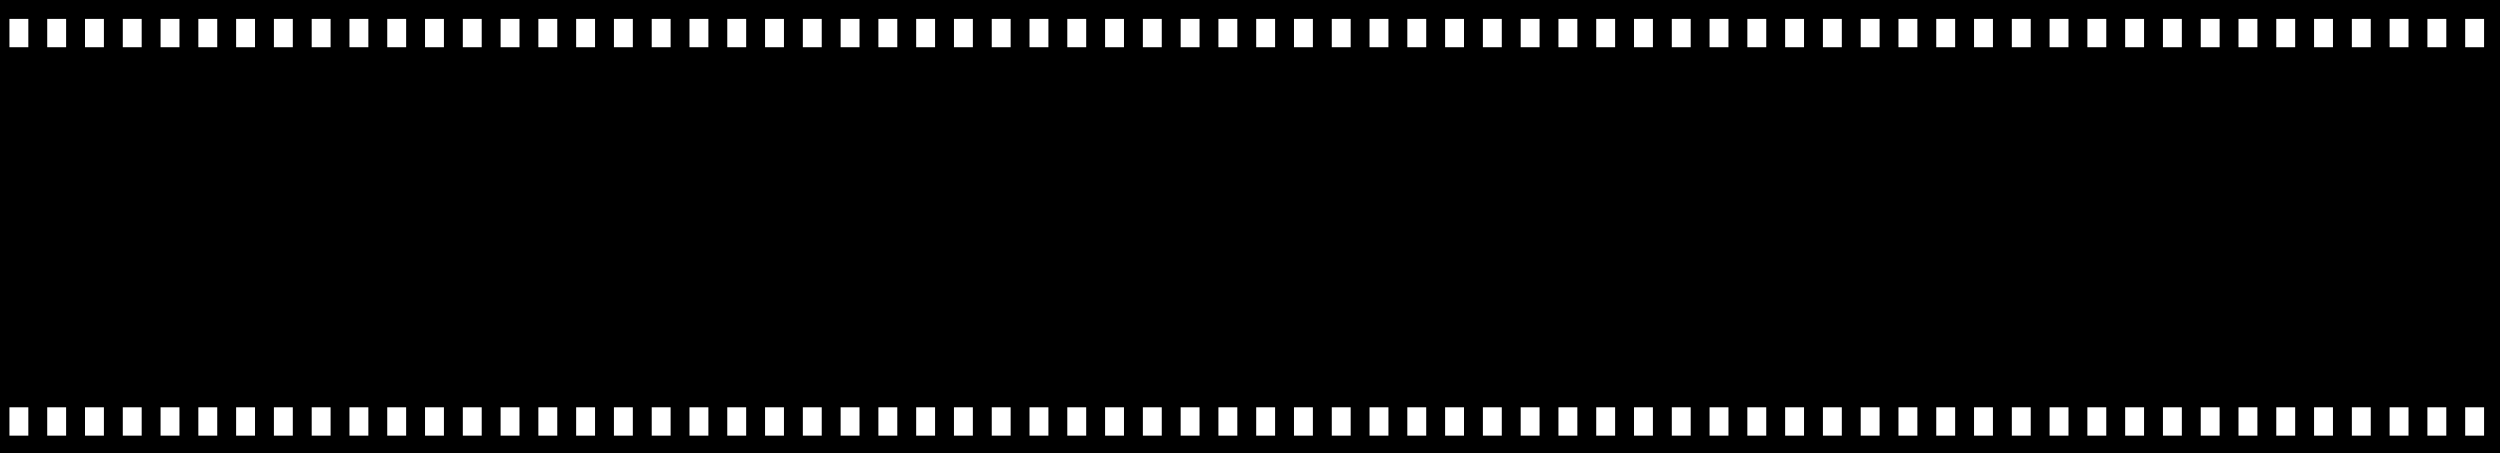
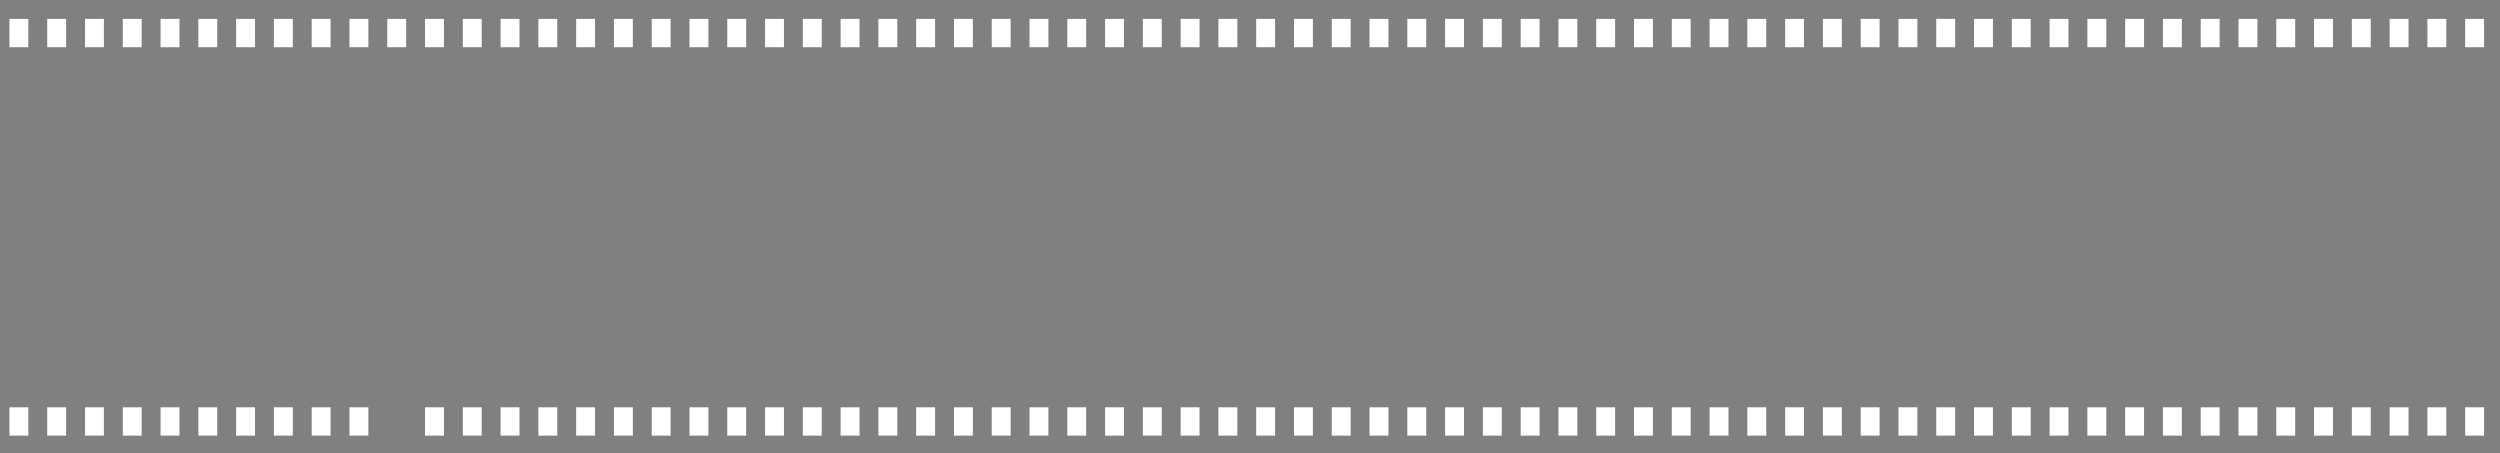
<svg xmlns="http://www.w3.org/2000/svg" width="386" height="70" viewBox="0 0 386 70">
  <rect x="0" y="0" width="386" height="70" fill="#808080" stroke="none" />
  <defs>
    <clipPath id="clip-path">
      <rect id="長方形_2182" data-name="長方形 2182" width="386" height="70" transform="translate(448 365)" fill="none" />
    </clipPath>
  </defs>
  <g id="マスクグループ_4" data-name="マスクグループ 4" transform="translate(-448 -365)" clip-path="url(#clip-path)">
    <g id="グループ_279" data-name="グループ 279" transform="translate(448 365)">
-       <path id="パス_91" data-name="パス 91" d="M0,0V70H835.5V0Z" />
+       <path id="パス_91" data-name="パス 91" d="M0,0V70V0Z" />
      <rect id="長方形_1896" data-name="長方形 1896" width="2.917" height="4.375" transform="translate(357.291 62.887)" fill="#fff" />
      <rect id="長方形_1897" data-name="長方形 1897" width="2.917" height="4.375" transform="translate(357.292 2.917)" fill="#fff" />
      <rect id="長方形_1898" data-name="長方形 1898" width="2.917" height="4.375" transform="translate(363.125 62.887)" fill="#fff" />
      <rect id="長方形_1899" data-name="長方形 1899" width="2.917" height="4.375" transform="translate(363.125 2.917)" fill="#fff" />
      <rect id="長方形_1900" data-name="長方形 1900" width="2.917" height="4.375" transform="translate(368.958 62.887)" fill="#fff" />
      <rect id="長方形_1901" data-name="長方形 1901" width="2.917" height="4.375" transform="translate(368.958 2.917)" fill="#fff" />
      <rect id="長方形_1902" data-name="長方形 1902" width="2.917" height="4.375" transform="translate(374.791 62.887)" fill="#fff" />
      <rect id="長方形_1903" data-name="長方形 1903" width="2.917" height="4.375" transform="translate(374.792 2.917)" fill="#fff" />
      <rect id="長方形_1904" data-name="長方形 1904" width="2.917" height="4.375" transform="translate(380.625 62.887)" fill="#fff" />
      <rect id="長方形_1905" data-name="長方形 1905" width="2.917" height="4.375" transform="translate(380.625 2.917)" fill="#fff" />
      <rect id="長方形_1906" data-name="長方形 1906" width="2.917" height="4.375" transform="translate(386.458 62.887)" fill="#fff" />
      <rect id="長方形_1907" data-name="長方形 1907" width="2.917" height="4.375" transform="translate(386.458 2.917)" fill="#fff" />
      <rect id="長方形_1908" data-name="長方形 1908" width="2.917" height="4.375" transform="translate(392.291 62.887)" fill="#fff" />
      <rect id="長方形_1909" data-name="長方形 1909" width="2.917" height="4.375" transform="translate(392.291 2.917)" fill="#fff" />
      <rect id="長方形_1910" data-name="長方形 1910" width="2.917" height="4.375" transform="translate(398.125 62.887)" fill="#fff" />
      <rect id="長方形_1911" data-name="長方形 1911" width="2.917" height="4.375" transform="translate(398.125 2.917)" fill="#fff" />
      <rect id="長方形_1912" data-name="長方形 1912" width="2.917" height="4.375" transform="translate(403.958 62.887)" fill="#fff" />
      <rect id="長方形_1913" data-name="長方形 1913" width="2.917" height="4.375" transform="translate(403.958 2.917)" fill="#fff" />
      <rect id="長方形_1914" data-name="長方形 1914" width="2.917" height="4.375" transform="translate(409.791 62.887)" fill="#fff" />
      <rect id="長方形_1915" data-name="長方形 1915" width="2.917" height="4.375" transform="translate(409.791 2.917)" fill="#fff" />
      <rect id="長方形_1916" data-name="長方形 1916" width="2.917" height="4.375" transform="translate(415.625 62.887)" fill="#fff" />
      <rect id="長方形_1917" data-name="長方形 1917" width="2.917" height="4.375" transform="translate(415.625 2.917)" fill="#fff" />
      <rect id="長方形_1918" data-name="長方形 1918" width="2.917" height="4.375" transform="translate(421.458 62.887)" fill="#fff" />
      <rect id="長方形_1919" data-name="長方形 1919" width="2.917" height="4.375" transform="translate(421.458 2.917)" fill="#fff" />
      <rect id="長方形_1920" data-name="長方形 1920" width="2.917" height="4.375" transform="translate(427.291 62.887)" fill="#fff" />
      <rect id="長方形_1921" data-name="長方形 1921" width="2.917" height="4.375" transform="translate(427.292 2.917)" fill="#fff" />
      <rect id="長方形_1922" data-name="長方形 1922" width="2.917" height="4.375" transform="translate(433.124 62.887)" fill="#fff" />
      <rect id="長方形_1923" data-name="長方形 1923" width="2.917" height="4.375" transform="translate(433.125 2.917)" fill="#fff" />
      <rect id="長方形_1924" data-name="長方形 1924" width="2.917" height="4.375" transform="translate(438.958 62.887)" fill="#fff" />
      <rect id="長方形_1925" data-name="長方形 1925" width="2.917" height="4.375" transform="translate(438.958 2.917)" fill="#fff" />
      <rect id="長方形_1926" data-name="長方形 1926" width="2.917" height="4.375" transform="translate(444.791 62.887)" fill="#fff" />
      <rect id="長方形_1927" data-name="長方形 1927" width="2.917" height="4.375" transform="translate(444.792 2.917)" fill="#fff" />
      <rect id="長方形_1928" data-name="長方形 1928" width="2.917" height="4.375" transform="translate(450.624 62.887)" fill="#fff" />
      <rect id="長方形_1929" data-name="長方形 1929" width="2.917" height="4.375" transform="translate(450.625 2.917)" fill="#fff" />
      <rect id="長方形_1930" data-name="長方形 1930" width="2.917" height="4.375" transform="translate(456.458 62.887)" fill="#fff" />
      <rect id="長方形_1931" data-name="長方形 1931" width="2.917" height="4.375" transform="translate(456.458 2.917)" fill="#fff" />
      <rect id="長方形_1932" data-name="長方形 1932" width="2.917" height="4.375" transform="translate(462.291 62.887)" fill="#fff" />
      <rect id="長方形_1933" data-name="長方形 1933" width="2.917" height="4.375" transform="translate(462.291 2.917)" fill="#fff" />
      <rect id="長方形_1934" data-name="長方形 1934" width="2.917" height="4.375" transform="translate(468.124 62.887)" fill="#fff" />
      <rect id="長方形_1935" data-name="長方形 1935" width="2.917" height="4.375" transform="translate(468.125 2.917)" fill="#fff" />
      <rect id="長方形_1936" data-name="長方形 1936" width="2.917" height="4.375" transform="translate(473.958 62.887)" fill="#fff" />
      <rect id="長方形_1937" data-name="長方形 1937" width="2.917" height="4.375" transform="translate(473.958 2.917)" fill="#fff" />
      <rect id="長方形_1938" data-name="長方形 1938" width="2.917" height="4.375" transform="translate(479.791 62.887)" fill="#fff" />
      <rect id="長方形_1939" data-name="長方形 1939" width="2.917" height="4.375" transform="translate(479.791 2.917)" fill="#fff" />
      <rect id="長方形_1940" data-name="長方形 1940" width="2.917" height="4.375" transform="translate(485.625 62.887)" fill="#fff" />
      <rect id="長方形_1941" data-name="長方形 1941" width="2.917" height="4.375" transform="translate(485.625 2.917)" fill="#fff" />
      <rect id="長方形_1942" data-name="長方形 1942" width="2.917" height="4.375" transform="translate(491.458 62.887)" fill="#fff" />
      <rect id="長方形_1943" data-name="長方形 1943" width="2.917" height="4.375" transform="translate(491.458 2.917)" fill="#fff" />
      <rect id="長方形_1944" data-name="長方形 1944" width="2.917" height="4.375" transform="translate(497.291 62.887)" fill="#fff" />
      <rect id="長方形_1945" data-name="長方形 1945" width="2.917" height="4.375" transform="translate(497.291 2.917)" fill="#fff" />
      <rect id="長方形_1946" data-name="長方形 1946" width="2.917" height="4.375" transform="translate(503.124 62.887)" fill="#fff" />
      <rect id="長方形_1947" data-name="長方形 1947" width="2.917" height="4.375" transform="translate(503.125 2.917)" fill="#fff" />
      <rect id="長方形_1948" data-name="長方形 1948" width="2.917" height="4.375" transform="translate(508.958 62.887)" fill="#fff" />
      <rect id="長方形_1949" data-name="長方形 1949" width="2.917" height="4.375" transform="translate(508.958 2.917)" fill="#fff" />
      <rect id="長方形_1950" data-name="長方形 1950" width="2.917" height="4.375" transform="translate(514.791 62.887)" fill="#fff" />
      <rect id="長方形_1951" data-name="長方形 1951" width="2.917" height="4.375" transform="translate(514.791 2.917)" fill="#fff" />
      <rect id="長方形_1952" data-name="長方形 1952" width="2.917" height="4.375" transform="translate(520.624 62.887)" fill="#fff" />
      <rect id="長方形_1953" data-name="長方形 1953" width="2.917" height="4.375" transform="translate(520.625 2.917)" fill="#fff" />
      <rect id="長方形_1954" data-name="長方形 1954" width="2.917" height="4.375" transform="translate(526.458 62.887)" fill="#fff" />
      <rect id="長方形_1955" data-name="長方形 1955" width="2.917" height="4.375" transform="translate(526.458 2.917)" fill="#fff" />
      <rect id="長方形_1956" data-name="長方形 1956" width="2.917" height="4.375" transform="translate(532.291 62.887)" fill="#fff" />
      <rect id="長方形_1957" data-name="長方形 1957" width="2.917" height="4.375" transform="translate(532.291 2.917)" fill="#fff" />
      <rect id="長方形_1958" data-name="長方形 1958" width="2.917" height="4.375" transform="translate(538.124 62.887)" fill="#fff" />
      <rect id="長方形_1959" data-name="長方形 1959" width="2.917" height="4.375" transform="translate(538.125 2.917)" fill="#fff" />
      <rect id="長方形_1960" data-name="長方形 1960" width="2.917" height="4.375" transform="translate(543.958 62.887)" fill="#fff" />
      <rect id="長方形_1961" data-name="長方形 1961" width="2.917" height="4.375" transform="translate(543.958 2.917)" fill="#fff" />
      <rect id="長方形_1962" data-name="長方形 1962" width="2.917" height="4.375" transform="translate(549.791 62.887)" fill="#fff" />
      <rect id="長方形_1963" data-name="長方形 1963" width="2.917" height="4.375" transform="translate(549.791 2.917)" fill="#fff" />
      <rect id="長方形_1964" data-name="長方形 1964" width="2.917" height="4.375" transform="translate(555.624 62.887)" fill="#fff" />
      <rect id="長方形_1965" data-name="長方形 1965" width="2.917" height="4.375" transform="translate(555.625 2.917)" fill="#fff" />
      <rect id="長方形_1966" data-name="長方形 1966" width="2.917" height="4.375" transform="translate(561.458 62.887)" fill="#fff" />
      <rect id="長方形_1967" data-name="長方形 1967" width="2.917" height="4.375" transform="translate(561.458 2.917)" fill="#fff" />
      <rect id="長方形_1968" data-name="長方形 1968" width="2.917" height="4.375" transform="translate(567.291 62.887)" fill="#fff" />
      <rect id="長方形_1969" data-name="長方形 1969" width="2.917" height="4.375" transform="translate(567.291 2.917)" fill="#fff" />
      <rect id="長方形_1970" data-name="長方形 1970" width="2.917" height="4.375" transform="translate(573.124 62.887)" fill="#fff" />
      <rect id="長方形_1971" data-name="長方形 1971" width="2.917" height="4.375" transform="translate(573.125 2.917)" fill="#fff" />
      <rect id="長方形_1972" data-name="長方形 1972" width="2.917" height="4.375" transform="translate(578.958 62.887)" fill="#fff" />
      <rect id="長方形_1973" data-name="長方形 1973" width="2.917" height="4.375" transform="translate(578.958 2.917)" fill="#fff" />
      <rect id="長方形_1974" data-name="長方形 1974" width="2.917" height="4.375" transform="translate(584.791 62.887)" fill="#fff" />
      <rect id="長方形_1975" data-name="長方形 1975" width="2.917" height="4.375" transform="translate(584.791 2.917)" fill="#fff" />
      <rect id="長方形_1976" data-name="長方形 1976" width="2.917" height="4.375" transform="translate(590.624 62.887)" fill="#fff" />
      <rect id="長方形_1977" data-name="長方形 1977" width="2.917" height="4.375" transform="translate(590.625 2.917)" fill="#fff" />
      <rect id="長方形_1978" data-name="長方形 1978" width="2.917" height="4.375" transform="translate(596.458 62.887)" fill="#fff" />
      <rect id="長方形_1979" data-name="長方形 1979" width="2.917" height="4.375" transform="translate(596.458 2.917)" fill="#fff" />
      <rect id="長方形_1980" data-name="長方形 1980" width="2.917" height="4.375" transform="translate(602.291 62.887)" fill="#fff" />
      <rect id="長方形_1981" data-name="長方形 1981" width="2.917" height="4.375" transform="translate(602.291 2.917)" fill="#fff" />
      <rect id="長方形_1982" data-name="長方形 1982" width="2.917" height="4.375" transform="translate(608.124 62.887)" fill="#fff" />
      <rect id="長方形_1983" data-name="長方形 1983" width="2.917" height="4.375" transform="translate(608.125 2.917)" fill="#fff" />
      <rect id="長方形_1984" data-name="長方形 1984" width="2.917" height="4.375" transform="translate(613.958 62.887)" fill="#fff" />
      <rect id="長方形_1985" data-name="長方形 1985" width="2.917" height="4.375" transform="translate(613.958 2.917)" fill="#fff" />
      <rect id="長方形_1986" data-name="長方形 1986" width="2.917" height="4.375" transform="translate(619.791 62.887)" fill="#fff" />
      <rect id="長方形_1987" data-name="長方形 1987" width="2.917" height="4.375" transform="translate(619.791 2.917)" fill="#fff" />
      <rect id="長方形_1988" data-name="長方形 1988" width="2.917" height="4.375" transform="translate(625.624 62.887)" fill="#fff" />
      <rect id="長方形_1989" data-name="長方形 1989" width="2.917" height="4.375" transform="translate(625.625 2.917)" fill="#fff" />
      <rect id="長方形_1990" data-name="長方形 1990" width="2.917" height="4.375" transform="translate(631.458 62.887)" fill="#fff" />
      <rect id="長方形_1991" data-name="長方形 1991" width="2.917" height="4.375" transform="translate(631.458 2.917)" fill="#fff" />
      <rect id="長方形_1992" data-name="長方形 1992" width="2.917" height="4.375" transform="translate(637.291 62.887)" fill="#fff" />
      <rect id="長方形_1993" data-name="長方形 1993" width="2.917" height="4.375" transform="translate(637.291 2.917)" fill="#fff" />
      <rect id="長方形_1994" data-name="長方形 1994" width="2.917" height="4.375" transform="translate(643.124 62.887)" fill="#fff" />
      <rect id="長方形_1995" data-name="長方形 1995" width="2.917" height="4.375" transform="translate(643.125 2.917)" fill="#fff" />
      <rect id="長方形_1996" data-name="長方形 1996" width="2.917" height="4.375" transform="translate(648.958 62.887)" fill="#fff" />
      <rect id="長方形_1997" data-name="長方形 1997" width="2.917" height="4.375" transform="translate(648.958 2.917)" fill="#fff" />
      <rect id="長方形_1998" data-name="長方形 1998" width="2.917" height="4.375" transform="translate(654.791 62.887)" fill="#fff" />
      <rect id="長方形_1999" data-name="長方形 1999" width="2.917" height="4.375" transform="translate(654.791 2.917)" fill="#fff" />
      <rect id="長方形_2000" data-name="長方形 2000" width="2.917" height="4.375" transform="translate(660.624 62.887)" fill="#fff" />
      <rect id="長方形_2001" data-name="長方形 2001" width="2.917" height="4.375" transform="translate(660.625 2.917)" fill="#fff" />
      <rect id="長方形_2002" data-name="長方形 2002" width="2.917" height="4.375" transform="translate(666.458 62.887)" fill="#fff" />
      <rect id="長方形_2003" data-name="長方形 2003" width="2.917" height="4.375" transform="translate(666.458 2.917)" fill="#fff" />
      <rect id="長方形_2004" data-name="長方形 2004" width="2.917" height="4.375" transform="translate(672.291 62.887)" fill="#fff" />
      <rect id="長方形_2005" data-name="長方形 2005" width="2.917" height="4.375" transform="translate(672.291 2.917)" fill="#fff" />
      <rect id="長方形_2006" data-name="長方形 2006" width="2.917" height="4.375" transform="translate(678.124 62.887)" fill="#fff" />
      <rect id="長方形_2007" data-name="長方形 2007" width="2.917" height="4.375" transform="translate(678.125 2.917)" fill="#fff" />
      <rect id="長方形_2008" data-name="長方形 2008" width="2.917" height="4.375" transform="translate(683.958 62.887)" fill="#fff" />
      <rect id="長方形_2009" data-name="長方形 2009" width="2.917" height="4.375" transform="translate(683.958 2.917)" fill="#fff" />
      <rect id="長方形_2010" data-name="長方形 2010" width="2.917" height="4.375" transform="translate(689.791 62.887)" fill="#fff" />
      <rect id="長方形_2011" data-name="長方形 2011" width="2.917" height="4.375" transform="translate(689.791 2.917)" fill="#fff" />
      <rect id="長方形_2012" data-name="長方形 2012" width="2.917" height="4.375" transform="translate(695.624 62.887)" fill="#fff" />
      <rect id="長方形_2013" data-name="長方形 2013" width="2.917" height="4.375" transform="translate(695.625 2.917)" fill="#fff" />
      <rect id="長方形_2014" data-name="長方形 2014" width="2.917" height="4.375" transform="translate(701.458 62.887)" fill="#fff" />
      <rect id="長方形_2015" data-name="長方形 2015" width="2.917" height="4.375" transform="translate(701.458 2.917)" fill="#fff" />
      <rect id="長方形_2016" data-name="長方形 2016" width="2.917" height="4.375" transform="translate(707.291 62.887)" fill="#fff" />
      <rect id="長方形_2017" data-name="長方形 2017" width="2.917" height="4.375" transform="translate(707.291 2.917)" fill="#fff" />
      <rect id="長方形_2018" data-name="長方形 2018" width="2.917" height="4.375" transform="translate(1.458 62.887)" fill="#fff" />
      <rect id="長方形_2019" data-name="長方形 2019" width="2.917" height="4.375" transform="translate(1.458 2.917)" fill="#fff" />
      <rect id="長方形_2020" data-name="長方形 2020" width="2.917" height="4.375" transform="translate(7.291 62.887)" fill="#fff" />
      <rect id="長方形_2021" data-name="長方形 2021" width="2.917" height="4.375" transform="translate(7.292 2.917)" fill="#fff" />
      <rect id="長方形_2022" data-name="長方形 2022" width="2.917" height="4.375" transform="translate(13.125 62.887)" fill="#fff" />
      <rect id="長方形_2023" data-name="長方形 2023" width="2.917" height="4.375" transform="translate(13.125 2.917)" fill="#fff" />
      <rect id="長方形_2024" data-name="長方形 2024" width="2.917" height="4.375" transform="translate(18.958 62.887)" fill="#fff" />
      <rect id="長方形_2025" data-name="長方形 2025" width="2.917" height="4.375" transform="translate(18.958 2.917)" fill="#fff" />
      <rect id="長方形_2026" data-name="長方形 2026" width="2.917" height="4.375" transform="translate(24.791 62.887)" fill="#fff" />
      <rect id="長方形_2027" data-name="長方形 2027" width="2.917" height="4.375" transform="translate(24.792 2.917)" fill="#fff" />
      <rect id="長方形_2028" data-name="長方形 2028" width="2.917" height="4.375" transform="translate(30.625 62.887)" fill="#fff" />
      <rect id="長方形_2029" data-name="長方形 2029" width="2.917" height="4.375" transform="translate(30.625 2.917)" fill="#fff" />
      <rect id="長方形_2030" data-name="長方形 2030" width="2.917" height="4.375" transform="translate(36.458 62.887)" fill="#fff" />
      <rect id="長方形_2031" data-name="長方形 2031" width="2.917" height="4.375" transform="translate(36.458 2.917)" fill="#fff" />
      <rect id="長方形_2032" data-name="長方形 2032" width="2.917" height="4.375" transform="translate(42.291 62.887)" fill="#fff" />
      <rect id="長方形_2033" data-name="長方形 2033" width="2.917" height="4.375" transform="translate(42.292 2.917)" fill="#fff" />
      <rect id="長方形_2034" data-name="長方形 2034" width="2.917" height="4.375" transform="translate(48.125 62.887)" fill="#fff" />
      <rect id="長方形_2035" data-name="長方形 2035" width="2.917" height="4.375" transform="translate(48.125 2.917)" fill="#fff" />
      <rect id="長方形_2036" data-name="長方形 2036" width="2.917" height="4.375" transform="translate(53.958 62.887)" fill="#fff" />
      <rect id="長方形_2037" data-name="長方形 2037" width="2.917" height="4.375" transform="translate(53.958 2.917)" fill="#fff" />
-       <rect id="長方形_2038" data-name="長方形 2038" width="2.917" height="4.375" transform="translate(59.791 62.887)" fill="#fff" />
      <rect id="長方形_2039" data-name="長方形 2039" width="2.917" height="4.375" transform="translate(59.792 2.917)" fill="#fff" />
      <rect id="長方形_2040" data-name="長方形 2040" width="2.917" height="4.375" transform="translate(65.625 62.887)" fill="#fff" />
      <rect id="長方形_2041" data-name="長方形 2041" width="2.917" height="4.375" transform="translate(65.625 2.917)" fill="#fff" />
      <rect id="長方形_2042" data-name="長方形 2042" width="2.917" height="4.375" transform="translate(71.458 62.887)" fill="#fff" />
      <rect id="長方形_2043" data-name="長方形 2043" width="2.917" height="4.375" transform="translate(71.458 2.917)" fill="#fff" />
      <rect id="長方形_2044" data-name="長方形 2044" width="2.917" height="4.375" transform="translate(77.291 62.887)" fill="#fff" />
      <rect id="長方形_2045" data-name="長方形 2045" width="2.917" height="4.375" transform="translate(77.292 2.917)" fill="#fff" />
      <rect id="長方形_2046" data-name="長方形 2046" width="2.917" height="4.375" transform="translate(83.125 62.887)" fill="#fff" />
      <rect id="長方形_2047" data-name="長方形 2047" width="2.917" height="4.375" transform="translate(83.125 2.917)" fill="#fff" />
      <rect id="長方形_2048" data-name="長方形 2048" width="2.917" height="4.375" transform="translate(88.958 62.887)" fill="#fff" />
      <rect id="長方形_2049" data-name="長方形 2049" width="2.917" height="4.375" transform="translate(88.958 2.917)" fill="#fff" />
      <rect id="長方形_2050" data-name="長方形 2050" width="2.917" height="4.375" transform="translate(94.791 62.887)" fill="#fff" />
      <rect id="長方形_2051" data-name="長方形 2051" width="2.917" height="4.375" transform="translate(94.792 2.917)" fill="#fff" />
      <rect id="長方形_2052" data-name="長方形 2052" width="2.917" height="4.375" transform="translate(100.625 62.887)" fill="#fff" />
      <rect id="長方形_2053" data-name="長方形 2053" width="2.917" height="4.375" transform="translate(100.625 2.917)" fill="#fff" />
      <rect id="長方形_2054" data-name="長方形 2054" width="2.917" height="4.375" transform="translate(106.458 62.887)" fill="#fff" />
      <rect id="長方形_2055" data-name="長方形 2055" width="2.917" height="4.375" transform="translate(106.458 2.917)" fill="#fff" />
      <rect id="長方形_2056" data-name="長方形 2056" width="2.917" height="4.375" transform="translate(112.291 62.887)" fill="#fff" />
      <rect id="長方形_2057" data-name="長方形 2057" width="2.917" height="4.375" transform="translate(112.292 2.917)" fill="#fff" />
      <rect id="長方形_2058" data-name="長方形 2058" width="2.917" height="4.375" transform="translate(118.125 62.887)" fill="#fff" />
      <rect id="長方形_2059" data-name="長方形 2059" width="2.917" height="4.375" transform="translate(118.125 2.917)" fill="#fff" />
      <rect id="長方形_2060" data-name="長方形 2060" width="2.917" height="4.375" transform="translate(123.958 62.887)" fill="#fff" />
      <rect id="長方形_2061" data-name="長方形 2061" width="2.917" height="4.375" transform="translate(123.958 2.917)" fill="#fff" />
      <rect id="長方形_2062" data-name="長方形 2062" width="2.917" height="4.375" transform="translate(129.791 62.887)" fill="#fff" />
      <rect id="長方形_2063" data-name="長方形 2063" width="2.917" height="4.375" transform="translate(129.792 2.917)" fill="#fff" />
      <rect id="長方形_2064" data-name="長方形 2064" width="2.917" height="4.375" transform="translate(135.625 62.887)" fill="#fff" />
      <rect id="長方形_2065" data-name="長方形 2065" width="2.917" height="4.375" transform="translate(135.625 2.917)" fill="#fff" />
      <rect id="長方形_2066" data-name="長方形 2066" width="2.917" height="4.375" transform="translate(141.458 62.887)" fill="#fff" />
      <rect id="長方形_2067" data-name="長方形 2067" width="2.917" height="4.375" transform="translate(141.458 2.917)" fill="#fff" />
      <rect id="長方形_2068" data-name="長方形 2068" width="2.917" height="4.375" transform="translate(147.291 62.887)" fill="#fff" />
      <rect id="長方形_2069" data-name="長方形 2069" width="2.917" height="4.375" transform="translate(147.292 2.917)" fill="#fff" />
      <rect id="長方形_2070" data-name="長方形 2070" width="2.917" height="4.375" transform="translate(153.125 62.887)" fill="#fff" />
      <rect id="長方形_2071" data-name="長方形 2071" width="2.917" height="4.375" transform="translate(153.125 2.917)" fill="#fff" />
      <rect id="長方形_2072" data-name="長方形 2072" width="2.917" height="4.375" transform="translate(158.958 62.887)" fill="#fff" />
      <rect id="長方形_2073" data-name="長方形 2073" width="2.917" height="4.375" transform="translate(158.958 2.917)" fill="#fff" />
      <rect id="長方形_2074" data-name="長方形 2074" width="2.917" height="4.375" transform="translate(164.791 62.887)" fill="#fff" />
      <rect id="長方形_2075" data-name="長方形 2075" width="2.917" height="4.375" transform="translate(164.792 2.917)" fill="#fff" />
      <rect id="長方形_2076" data-name="長方形 2076" width="2.917" height="4.375" transform="translate(170.625 62.887)" fill="#fff" />
      <rect id="長方形_2077" data-name="長方形 2077" width="2.917" height="4.375" transform="translate(170.625 2.917)" fill="#fff" />
      <rect id="長方形_2078" data-name="長方形 2078" width="2.917" height="4.375" transform="translate(176.458 62.887)" fill="#fff" />
      <rect id="長方形_2079" data-name="長方形 2079" width="2.917" height="4.375" transform="translate(176.458 2.917)" fill="#fff" />
      <rect id="長方形_2080" data-name="長方形 2080" width="2.917" height="4.375" transform="translate(182.291 62.887)" fill="#fff" />
      <rect id="長方形_2081" data-name="長方形 2081" width="2.917" height="4.375" transform="translate(182.292 2.917)" fill="#fff" />
      <rect id="長方形_2082" data-name="長方形 2082" width="2.917" height="4.375" transform="translate(188.125 62.887)" fill="#fff" />
      <rect id="長方形_2083" data-name="長方形 2083" width="2.917" height="4.375" transform="translate(188.125 2.917)" fill="#fff" />
      <rect id="長方形_2084" data-name="長方形 2084" width="2.917" height="4.375" transform="translate(193.958 62.887)" fill="#fff" />
      <rect id="長方形_2085" data-name="長方形 2085" width="2.917" height="4.375" transform="translate(193.958 2.917)" fill="#fff" />
      <rect id="長方形_2086" data-name="長方形 2086" width="2.917" height="4.375" transform="translate(199.791 62.887)" fill="#fff" />
      <rect id="長方形_2087" data-name="長方形 2087" width="2.917" height="4.375" transform="translate(199.792 2.917)" fill="#fff" />
      <rect id="長方形_2088" data-name="長方形 2088" width="2.917" height="4.375" transform="translate(205.625 62.887)" fill="#fff" />
      <rect id="長方形_2089" data-name="長方形 2089" width="2.917" height="4.375" transform="translate(205.625 2.917)" fill="#fff" />
      <rect id="長方形_2090" data-name="長方形 2090" width="2.917" height="4.375" transform="translate(211.458 62.887)" fill="#fff" />
      <rect id="長方形_2091" data-name="長方形 2091" width="2.917" height="4.375" transform="translate(211.458 2.917)" fill="#fff" />
      <rect id="長方形_2092" data-name="長方形 2092" width="2.917" height="4.375" transform="translate(217.291 62.887)" fill="#fff" />
      <rect id="長方形_2093" data-name="長方形 2093" width="2.917" height="4.375" transform="translate(217.292 2.917)" fill="#fff" />
      <rect id="長方形_2094" data-name="長方形 2094" width="2.917" height="4.375" transform="translate(223.125 62.887)" fill="#fff" />
      <rect id="長方形_2095" data-name="長方形 2095" width="2.917" height="4.375" transform="translate(223.125 2.917)" fill="#fff" />
      <rect id="長方形_2096" data-name="長方形 2096" width="2.917" height="4.375" transform="translate(228.958 62.887)" fill="#fff" />
      <rect id="長方形_2097" data-name="長方形 2097" width="2.917" height="4.375" transform="translate(228.958 2.917)" fill="#fff" />
      <rect id="長方形_2098" data-name="長方形 2098" width="2.917" height="4.375" transform="translate(234.791 62.887)" fill="#fff" />
      <rect id="長方形_2099" data-name="長方形 2099" width="2.917" height="4.375" transform="translate(234.792 2.917)" fill="#fff" />
      <rect id="長方形_2100" data-name="長方形 2100" width="2.917" height="4.375" transform="translate(240.625 62.887)" fill="#fff" />
      <rect id="長方形_2101" data-name="長方形 2101" width="2.917" height="4.375" transform="translate(240.625 2.917)" fill="#fff" />
      <rect id="長方形_2102" data-name="長方形 2102" width="2.917" height="4.375" transform="translate(246.458 62.887)" fill="#fff" />
      <rect id="長方形_2103" data-name="長方形 2103" width="2.917" height="4.375" transform="translate(246.458 2.917)" fill="#fff" />
      <rect id="長方形_2104" data-name="長方形 2104" width="2.917" height="4.375" transform="translate(252.291 62.887)" fill="#fff" />
      <rect id="長方形_2105" data-name="長方形 2105" width="2.917" height="4.375" transform="translate(252.292 2.917)" fill="#fff" />
      <rect id="長方形_2106" data-name="長方形 2106" width="2.917" height="4.375" transform="translate(258.125 62.887)" fill="#fff" />
      <rect id="長方形_2107" data-name="長方形 2107" width="2.917" height="4.375" transform="translate(258.125 2.917)" fill="#fff" />
      <rect id="長方形_2108" data-name="長方形 2108" width="2.917" height="4.375" transform="translate(263.958 62.887)" fill="#fff" />
      <rect id="長方形_2109" data-name="長方形 2109" width="2.917" height="4.375" transform="translate(263.958 2.917)" fill="#fff" />
      <rect id="長方形_2110" data-name="長方形 2110" width="2.917" height="4.375" transform="translate(269.791 62.887)" fill="#fff" />
      <rect id="長方形_2111" data-name="長方形 2111" width="2.917" height="4.375" transform="translate(269.792 2.917)" fill="#fff" />
      <rect id="長方形_2112" data-name="長方形 2112" width="2.917" height="4.375" transform="translate(275.625 62.887)" fill="#fff" />
      <rect id="長方形_2113" data-name="長方形 2113" width="2.917" height="4.375" transform="translate(275.625 2.917)" fill="#fff" />
      <rect id="長方形_2114" data-name="長方形 2114" width="2.917" height="4.375" transform="translate(281.458 62.887)" fill="#fff" />
      <rect id="長方形_2115" data-name="長方形 2115" width="2.917" height="4.375" transform="translate(281.458 2.917)" fill="#fff" />
      <rect id="長方形_2116" data-name="長方形 2116" width="2.917" height="4.375" transform="translate(287.291 62.887)" fill="#fff" />
      <rect id="長方形_2117" data-name="長方形 2117" width="2.917" height="4.375" transform="translate(287.292 2.917)" fill="#fff" />
      <rect id="長方形_2118" data-name="長方形 2118" width="2.917" height="4.375" transform="translate(293.125 62.887)" fill="#fff" />
      <rect id="長方形_2119" data-name="長方形 2119" width="2.917" height="4.375" transform="translate(293.125 2.917)" fill="#fff" />
      <rect id="長方形_2120" data-name="長方形 2120" width="2.917" height="4.375" transform="translate(298.958 62.887)" fill="#fff" />
      <rect id="長方形_2121" data-name="長方形 2121" width="2.917" height="4.375" transform="translate(298.958 2.917)" fill="#fff" />
      <rect id="長方形_2122" data-name="長方形 2122" width="2.917" height="4.375" transform="translate(304.791 62.887)" fill="#fff" />
      <rect id="長方形_2123" data-name="長方形 2123" width="2.917" height="4.375" transform="translate(304.792 2.917)" fill="#fff" />
      <rect id="長方形_2124" data-name="長方形 2124" width="2.917" height="4.375" transform="translate(310.625 62.887)" fill="#fff" />
      <rect id="長方形_2125" data-name="長方形 2125" width="2.917" height="4.375" transform="translate(310.625 2.917)" fill="#fff" />
      <rect id="長方形_2126" data-name="長方形 2126" width="2.917" height="4.375" transform="translate(316.458 62.887)" fill="#fff" />
      <rect id="長方形_2127" data-name="長方形 2127" width="2.917" height="4.375" transform="translate(316.458 2.917)" fill="#fff" />
      <rect id="長方形_2128" data-name="長方形 2128" width="2.917" height="4.375" transform="translate(322.291 62.887)" fill="#fff" />
      <rect id="長方形_2129" data-name="長方形 2129" width="2.917" height="4.375" transform="translate(322.292 2.917)" fill="#fff" />
      <rect id="長方形_2130" data-name="長方形 2130" width="2.917" height="4.375" transform="translate(328.125 62.887)" fill="#fff" />
      <rect id="長方形_2131" data-name="長方形 2131" width="2.917" height="4.375" transform="translate(328.125 2.917)" fill="#fff" />
      <rect id="長方形_2132" data-name="長方形 2132" width="2.917" height="4.375" transform="translate(333.958 62.887)" fill="#fff" />
      <rect id="長方形_2133" data-name="長方形 2133" width="2.917" height="4.375" transform="translate(333.958 2.917)" fill="#fff" />
      <rect id="長方形_2134" data-name="長方形 2134" width="2.917" height="4.375" transform="translate(339.791 62.887)" fill="#fff" />
      <rect id="長方形_2135" data-name="長方形 2135" width="2.917" height="4.375" transform="translate(339.792 2.917)" fill="#fff" />
      <rect id="長方形_2136" data-name="長方形 2136" width="2.917" height="4.375" transform="translate(345.625 62.887)" fill="#fff" />
      <rect id="長方形_2137" data-name="長方形 2137" width="2.917" height="4.375" transform="translate(345.625 2.917)" fill="#fff" />
      <rect id="長方形_2138" data-name="長方形 2138" width="2.917" height="4.375" transform="translate(351.458 62.887)" fill="#fff" />
      <rect id="長方形_2139" data-name="長方形 2139" width="2.917" height="4.375" transform="translate(351.458 2.917)" fill="#fff" />
      <rect id="長方形_2140" data-name="長方形 2140" width="2.917" height="4.375" transform="translate(713.124 62.887)" fill="#fff" />
      <rect id="長方形_2141" data-name="長方形 2141" width="2.917" height="4.375" transform="translate(713.125 2.917)" fill="#fff" />
      <rect id="長方形_2142" data-name="長方形 2142" width="2.917" height="4.375" transform="translate(718.958 62.887)" fill="#fff" />
      <rect id="長方形_2143" data-name="長方形 2143" width="2.917" height="4.375" transform="translate(718.958 2.917)" fill="#fff" />
      <rect id="長方形_2144" data-name="長方形 2144" width="2.917" height="4.375" transform="translate(724.791 62.887)" fill="#fff" />
      <rect id="長方形_2145" data-name="長方形 2145" width="2.917" height="4.375" transform="translate(724.791 2.917)" fill="#fff" />
      <rect id="長方形_2146" data-name="長方形 2146" width="2.917" height="4.375" transform="translate(730.624 62.887)" fill="#fff" />
      <rect id="長方形_2147" data-name="長方形 2147" width="2.917" height="4.375" transform="translate(730.625 2.917)" fill="#fff" />
      <rect id="長方形_2148" data-name="長方形 2148" width="2.917" height="4.375" transform="translate(736.458 62.887)" fill="#fff" />
      <rect id="長方形_2149" data-name="長方形 2149" width="2.917" height="4.375" transform="translate(736.458 2.917)" fill="#fff" />
      <rect id="長方形_2150" data-name="長方形 2150" width="2.917" height="4.375" transform="translate(742.291 62.887)" fill="#fff" />
      <rect id="長方形_2151" data-name="長方形 2151" width="2.917" height="4.375" transform="translate(742.291 2.917)" fill="#fff" />
      <rect id="長方形_2152" data-name="長方形 2152" width="2.917" height="4.375" transform="translate(748.124 62.887)" fill="#fff" />
      <rect id="長方形_2153" data-name="長方形 2153" width="2.917" height="4.375" transform="translate(748.125 2.917)" fill="#fff" />
      <rect id="長方形_2154" data-name="長方形 2154" width="2.917" height="4.375" transform="translate(753.958 62.887)" fill="#fff" />
      <rect id="長方形_2155" data-name="長方形 2155" width="2.917" height="4.375" transform="translate(753.958 2.917)" fill="#fff" />
      <rect id="長方形_2156" data-name="長方形 2156" width="2.917" height="4.375" transform="translate(759.791 62.887)" fill="#fff" />
      <rect id="長方形_2157" data-name="長方形 2157" width="2.917" height="4.375" transform="translate(759.791 2.917)" fill="#fff" />
      <rect id="長方形_2158" data-name="長方形 2158" width="2.917" height="4.375" transform="translate(765.624 62.887)" fill="#fff" />
      <rect id="長方形_2159" data-name="長方形 2159" width="2.917" height="4.375" transform="translate(765.625 2.917)" fill="#fff" />
      <rect id="長方形_2160" data-name="長方形 2160" width="2.917" height="4.375" transform="translate(771.458 62.887)" fill="#fff" />
      <rect id="長方形_2161" data-name="長方形 2161" width="2.917" height="4.375" transform="translate(771.458 2.917)" fill="#fff" />
      <rect id="長方形_2162" data-name="長方形 2162" width="2.917" height="4.375" transform="translate(777.291 62.887)" fill="#fff" />
      <rect id="長方形_2163" data-name="長方形 2163" width="2.917" height="4.375" transform="translate(777.291 2.917)" fill="#fff" />
      <rect id="長方形_2164" data-name="長方形 2164" width="2.917" height="4.375" transform="translate(783.124 62.887)" fill="#fff" />
      <rect id="長方形_2165" data-name="長方形 2165" width="2.917" height="4.375" transform="translate(783.125 2.917)" fill="#fff" />
      <rect id="長方形_2166" data-name="長方形 2166" width="2.917" height="4.375" transform="translate(788.958 62.887)" fill="#fff" />
      <rect id="長方形_2167" data-name="長方形 2167" width="2.917" height="4.375" transform="translate(788.958 2.917)" fill="#fff" />
      <rect id="長方形_2168" data-name="長方形 2168" width="2.917" height="4.375" transform="translate(794.791 62.887)" fill="#fff" />
      <rect id="長方形_2169" data-name="長方形 2169" width="2.917" height="4.375" transform="translate(794.791 2.917)" fill="#fff" />
      <rect id="長方形_2170" data-name="長方形 2170" width="2.917" height="4.375" transform="translate(800.624 62.887)" fill="#fff" />
      <rect id="長方形_2171" data-name="長方形 2171" width="2.917" height="4.375" transform="translate(800.625 2.917)" fill="#fff" />
      <rect id="長方形_2172" data-name="長方形 2172" width="2.917" height="4.375" transform="translate(806.458 62.887)" fill="#fff" />
      <rect id="長方形_2173" data-name="長方形 2173" width="2.917" height="4.375" transform="translate(806.458 2.917)" fill="#fff" />
      <rect id="長方形_2174" data-name="長方形 2174" width="2.917" height="4.375" transform="translate(812.291 62.887)" fill="#fff" />
      <rect id="長方形_2175" data-name="長方形 2175" width="2.917" height="4.375" transform="translate(812.291 2.917)" fill="#fff" />
      <rect id="長方形_2176" data-name="長方形 2176" width="2.917" height="4.375" transform="translate(818.124 62.887)" fill="#fff" />
      <rect id="長方形_2177" data-name="長方形 2177" width="2.917" height="4.375" transform="translate(818.125 2.917)" fill="#fff" />
      <rect id="長方形_2178" data-name="長方形 2178" width="2.917" height="4.375" transform="translate(823.958 62.887)" fill="#fff" />
      <rect id="長方形_2179" data-name="長方形 2179" width="2.917" height="4.375" transform="translate(823.958 2.917)" fill="#fff" />
      <rect id="長方形_2180" data-name="長方形 2180" width="2.917" height="4.375" transform="translate(829.791 62.887)" fill="#fff" />
      <rect id="長方形_2181" data-name="長方形 2181" width="2.917" height="4.375" transform="translate(829.791 2.917)" fill="#fff" />
    </g>
  </g>
</svg>